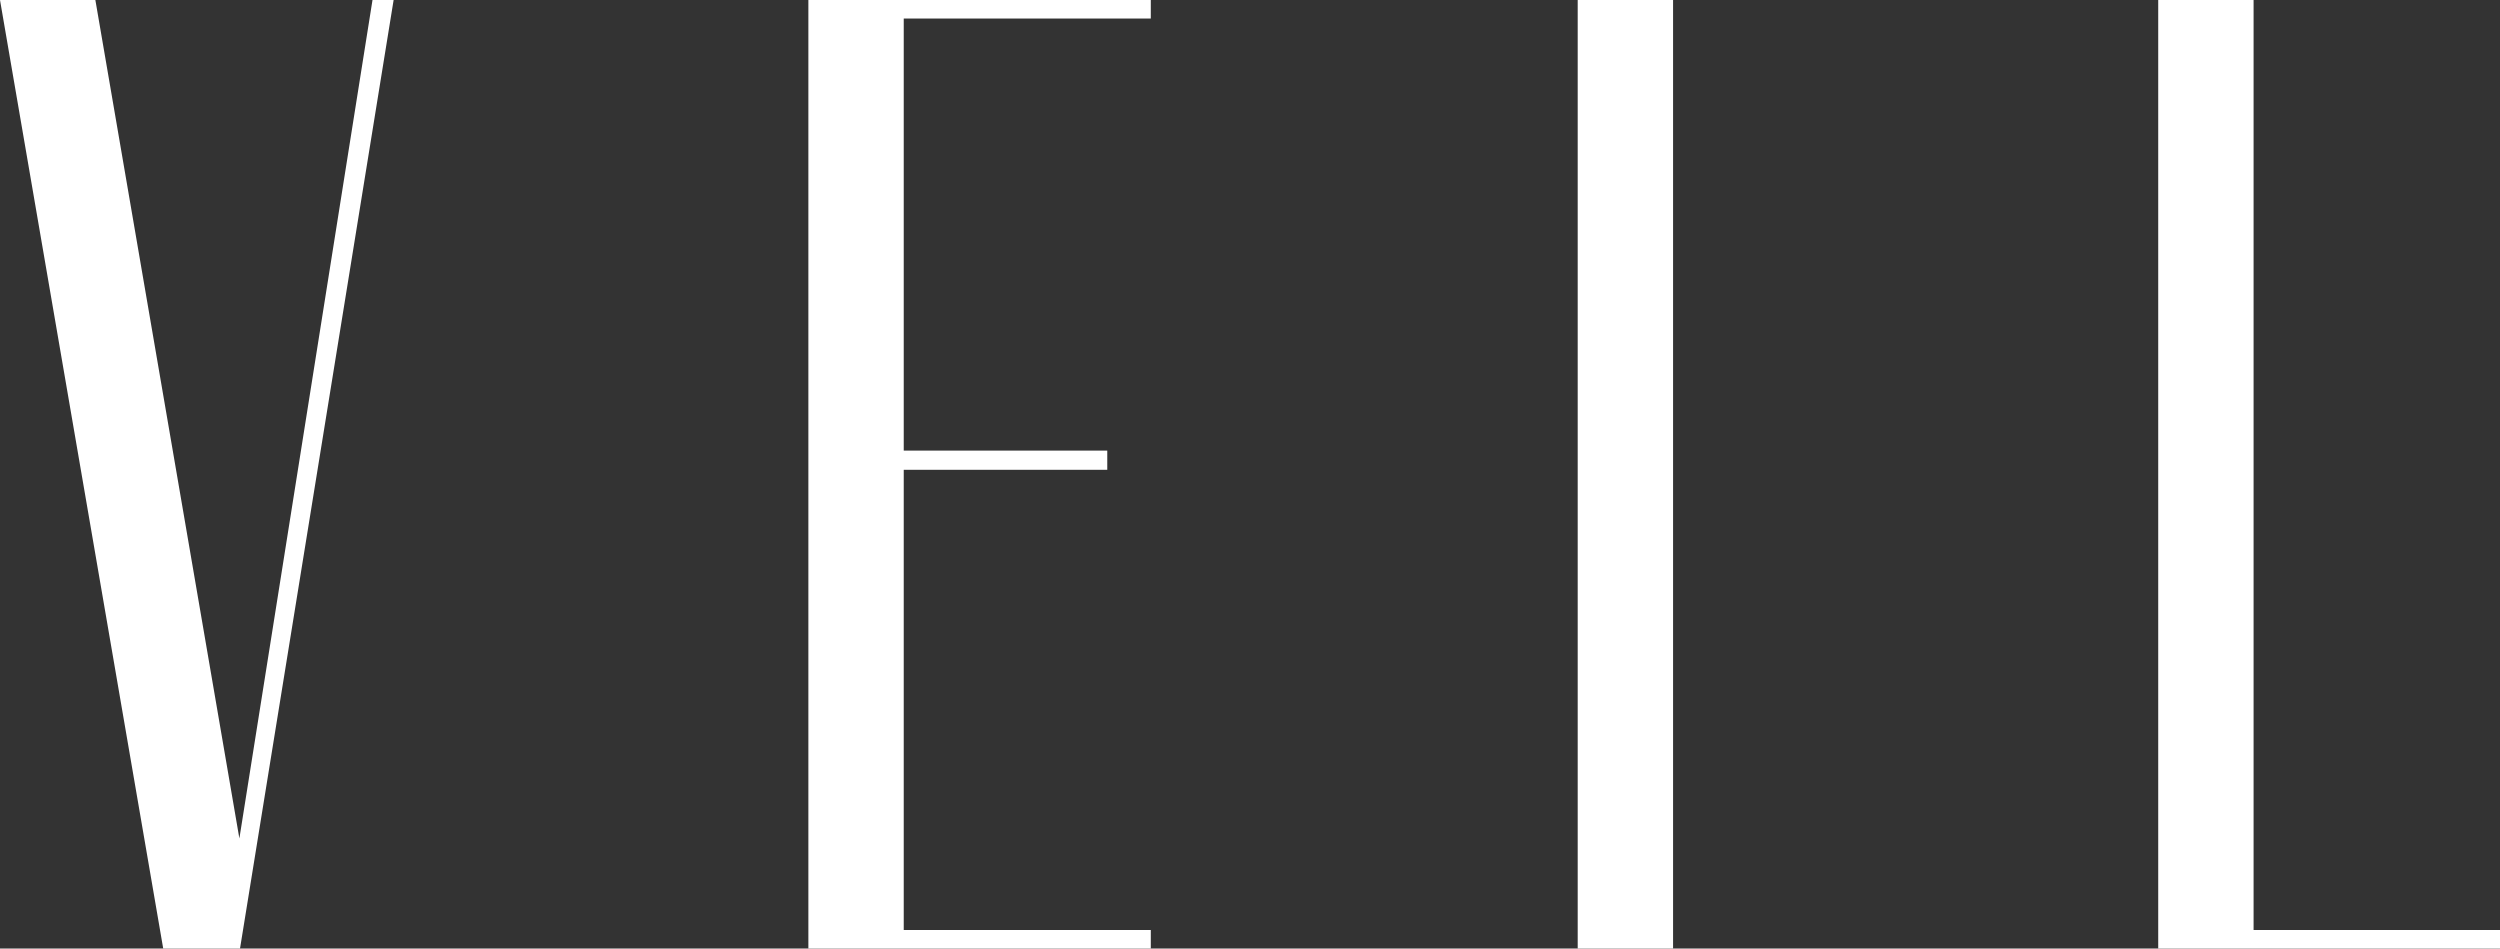
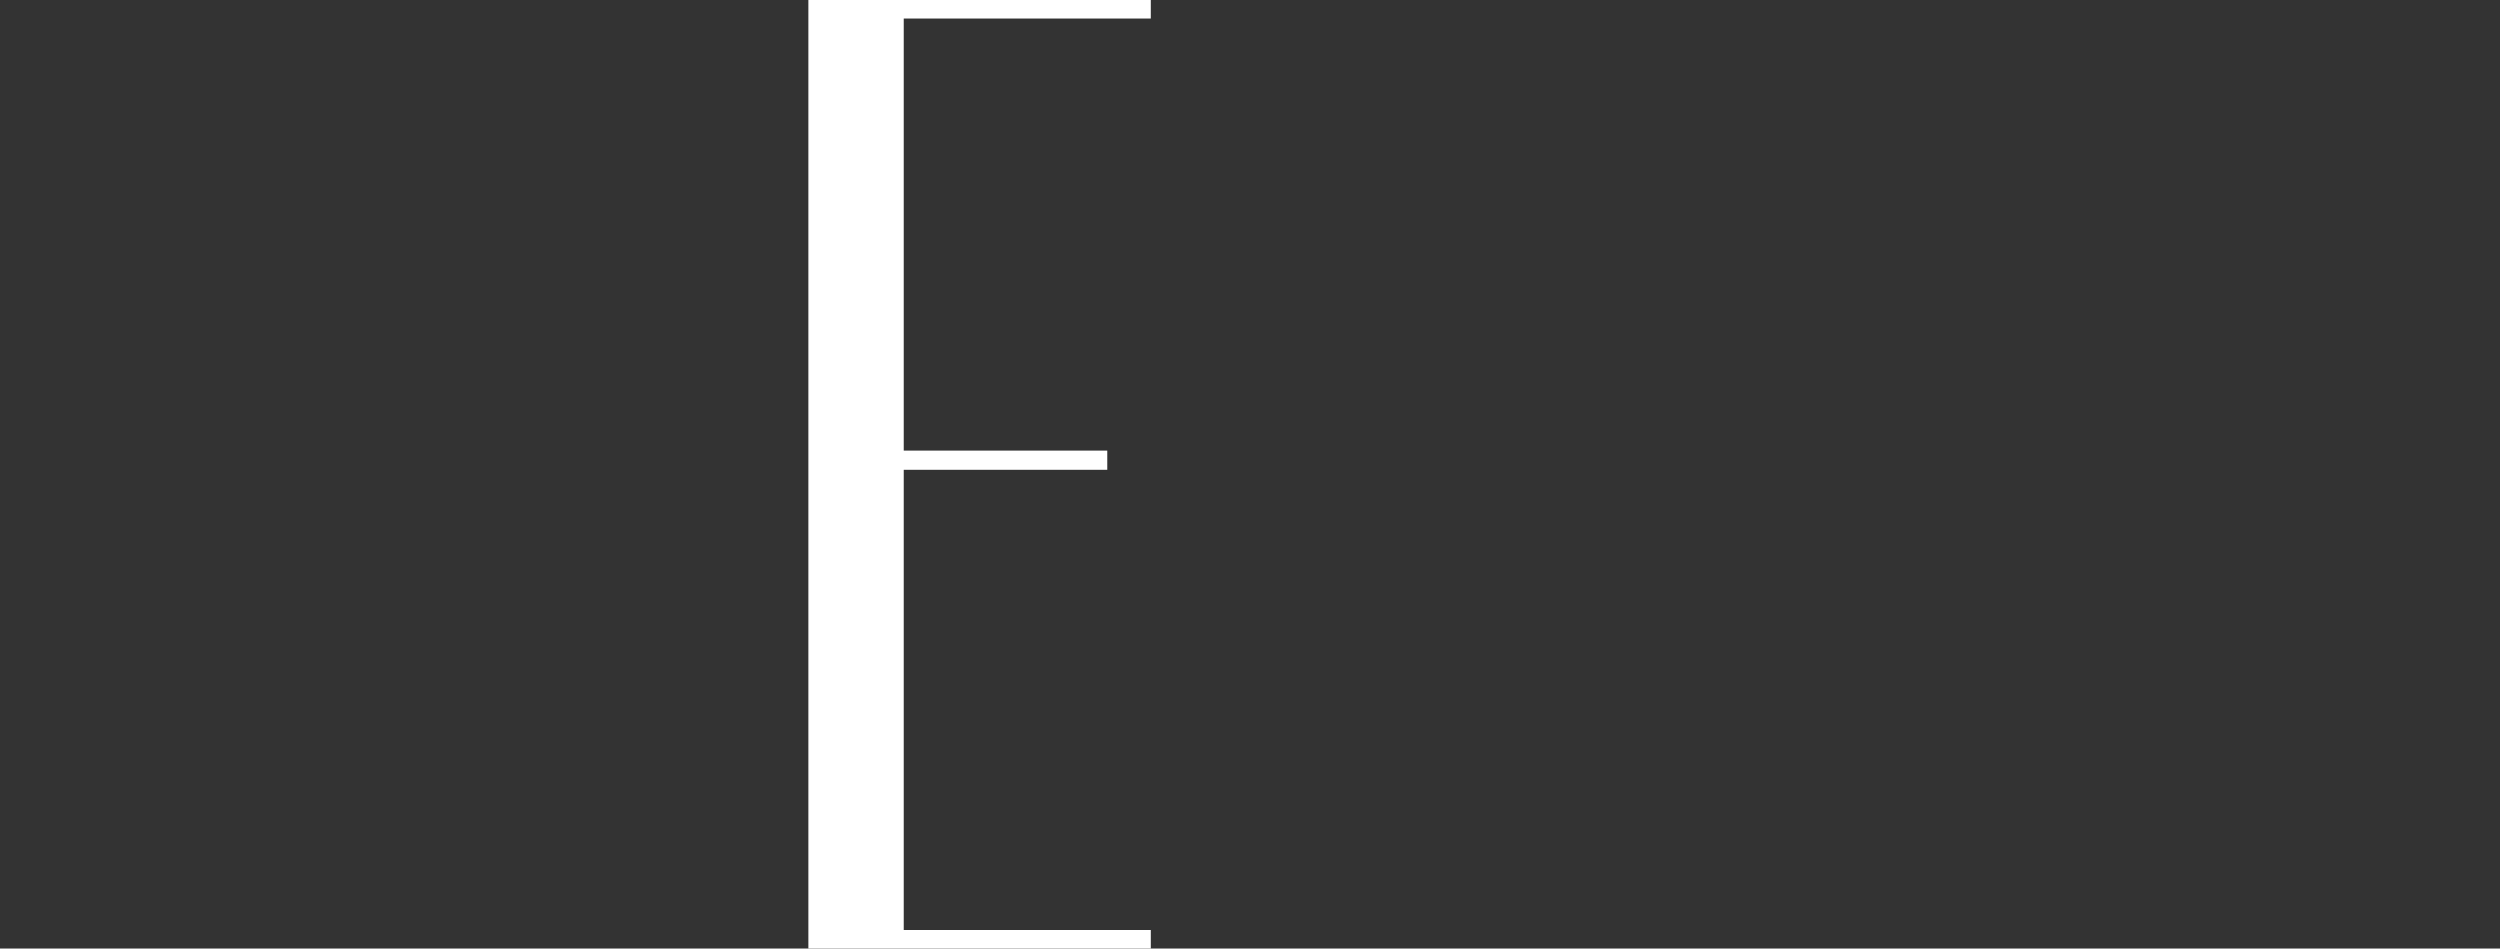
<svg xmlns="http://www.w3.org/2000/svg" id="_レイヤー_2" viewBox="0 0 39.06 14.82">
  <rect x="0" y="0" width="39.06" height="14.82" fill="#333333" stroke="none" />
  <defs>
    <style>.cls-1{fill:#fff;}</style>
  </defs>
  <g id="_レイヤー_1-2">
    <g>
-       <polygon class="cls-1" points="3.74 13.1 1.49 0 0 0 2.55 14.82 3.75 14.82 6.15 0 5.82 0 3.74 13.1" />
      <polygon class="cls-1" points="12.63 14.82 17.98 14.82 17.98 14.53 14.12 14.53 14.12 7.34 17.3 7.34 17.3 7.04 14.12 7.04 14.12 .29 17.98 .29 17.98 0 12.63 0 12.63 14.82" />
-       <rect class="cls-1" x="24.65" y="0" width="1.49" height="14.82" />
-       <polygon class="cls-1" points="35.21 14.53 35.21 0 33.72 0 33.72 14.82 39.06 14.82 39.06 14.53 35.21 14.53" />
    </g>
  </g>
</svg>